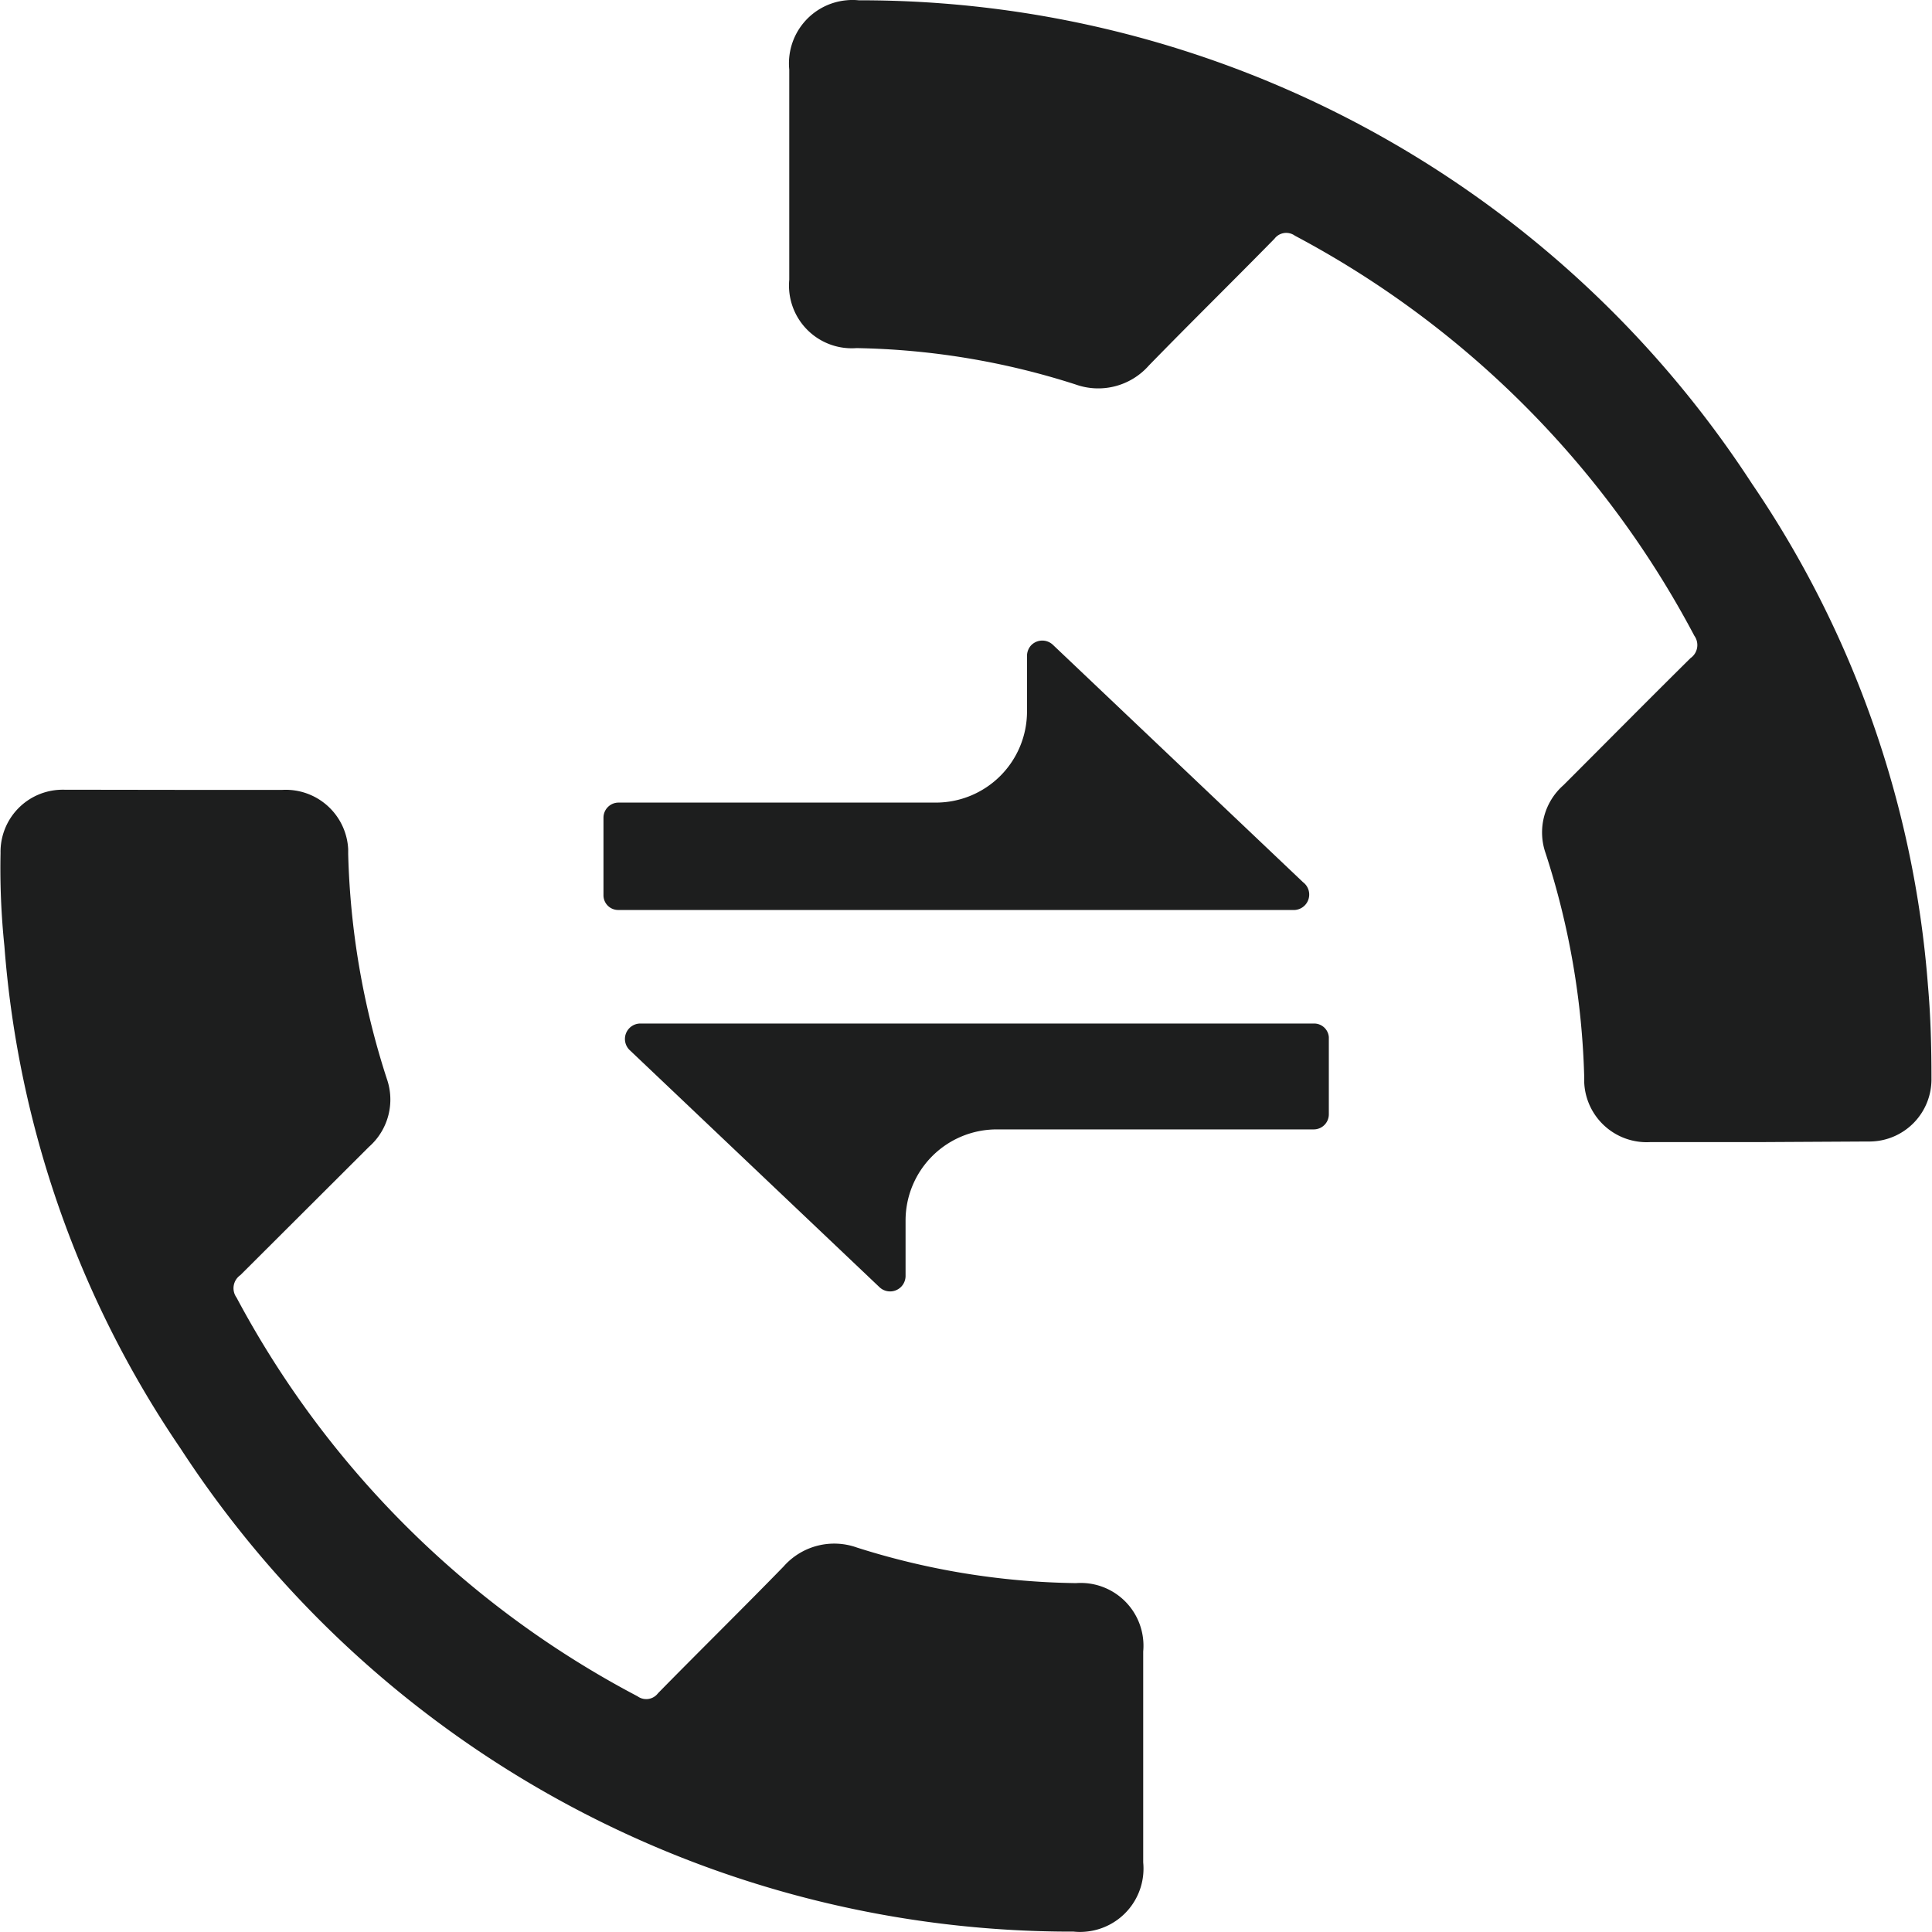
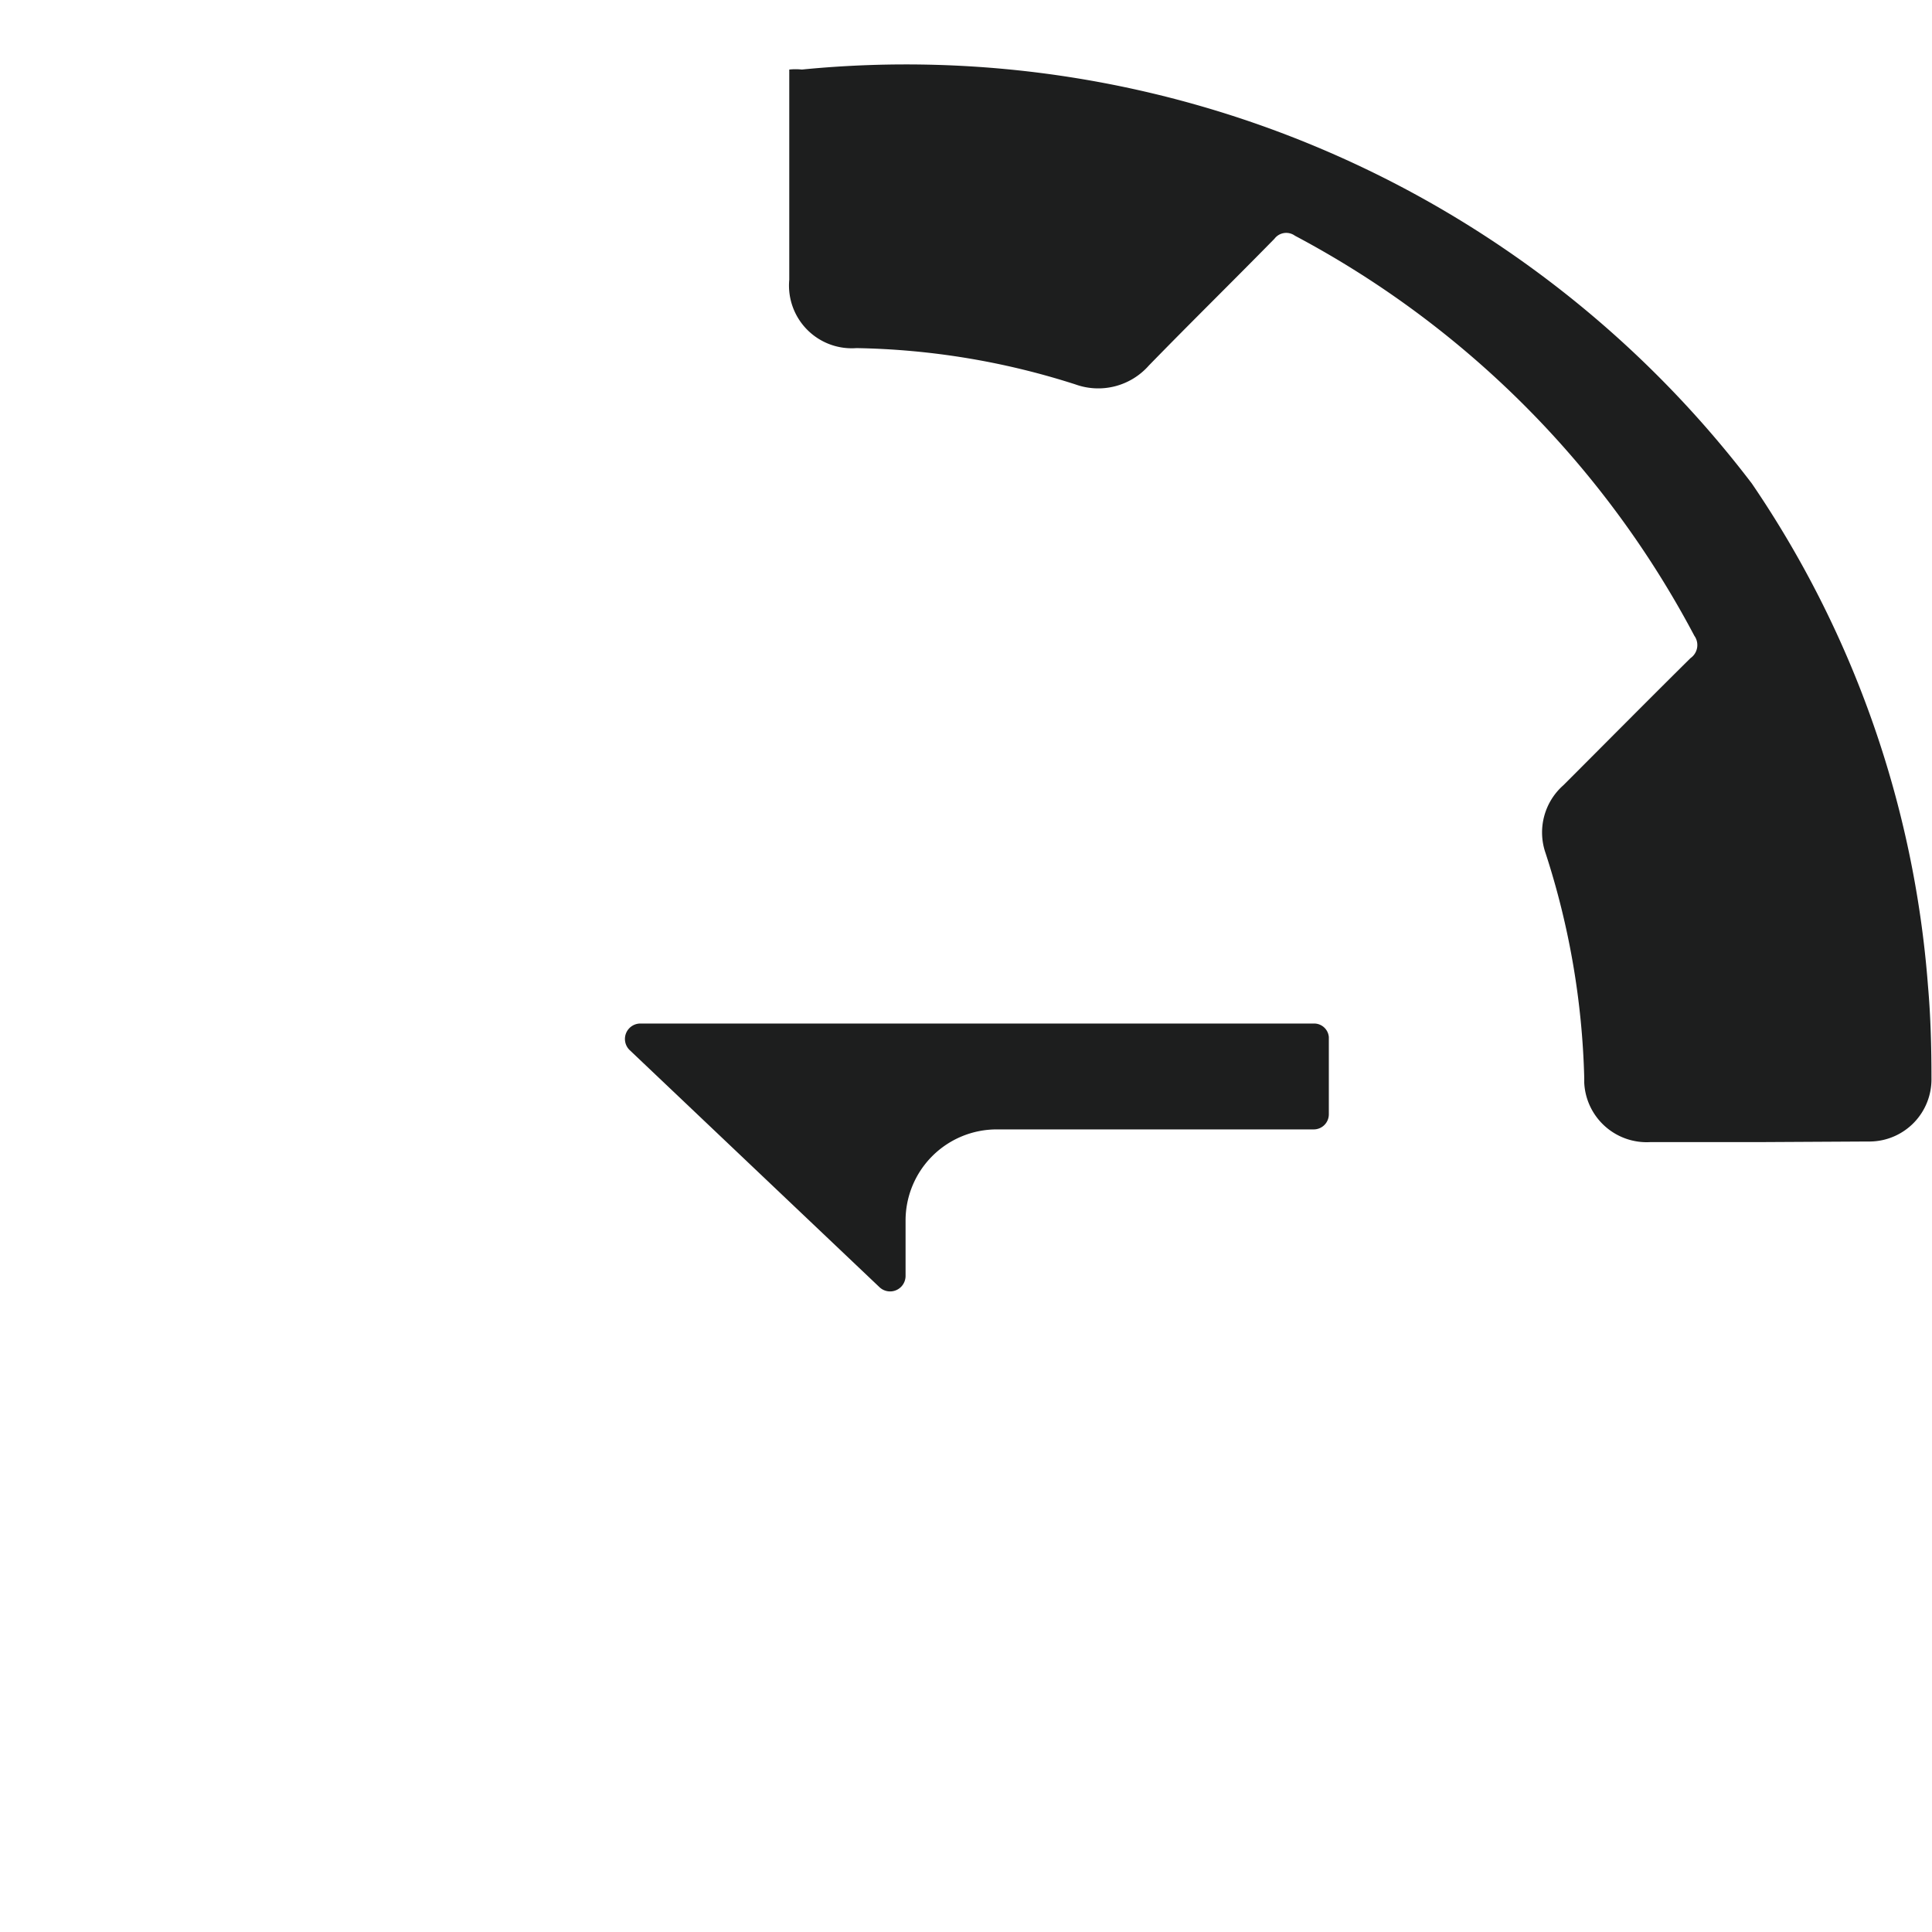
<svg xmlns="http://www.w3.org/2000/svg" viewBox="0 0 50 50">
  <defs>
    <style>.a{fill:#1d1e1e;}</style>
  </defs>
-   <path class="a" d="M4.542,20.442H7.311a1.618,1.618,0,0,1,1.7,1.536c0,.041,0,.082,0,.123a20.482,20.482,0,0,0,1,5.818,1.628,1.628,0,0,1-.46,1.759L6.221,33a.412.412,0,0,0-.107.57l.007.01A24.867,24.867,0,0,0,16.5,43.9a.382.382,0,0,0,.53-.08c1.079-1.1,2.179-2.18,3.249-3.279a1.746,1.746,0,0,1,1.9-.49,19.518,19.518,0,0,0,5.668.92,1.624,1.624,0,0,1,1.739,1.769V48.2a1.639,1.639,0,0,1-1.473,1.79,1.545,1.545,0,0,1-.326,0A27.508,27.508,0,0,1,4.672,37.486a26.666,26.666,0,0,1-4.558-13,19.574,19.574,0,0,1-.1-2.409,1.608,1.608,0,0,1,1.579-1.639.417.417,0,0,1,.05,0Z" />
-   <path class="a" d="M45.468,29.558H42.7A1.618,1.618,0,0,1,41,28.022c0-.041,0-.082,0-.123a20.445,20.445,0,0,0-1-5.818,1.628,1.628,0,0,1,.46-1.759c1.1-1.1,2.189-2.2,3.289-3.289a.412.412,0,0,0,.107-.57l-.007-.01A24.873,24.873,0,0,0,33.512,6.1a.382.382,0,0,0-.53.08c-1.079,1.1-2.179,2.18-3.249,3.279a1.746,1.746,0,0,1-1.9.49,19.529,19.529,0,0,0-5.668-.94,1.624,1.624,0,0,1-1.739-1.769V1.8A1.639,1.639,0,0,1,21.9.008a1.545,1.545,0,0,1,.326,0A27.508,27.508,0,0,1,45.338,12.514a26.666,26.666,0,0,1,4.558,13c.07.8.09,1.589.09,2.389a1.608,1.608,0,0,1-1.579,1.639.417.417,0,0,1-.05,0Z" />
-   <path class="a" d="M33.722,22.831l-6.478-6.148a.4.4,0,0,0-.565.025.405.405,0,0,0-.1.265v1.439a2.359,2.359,0,0,1-2.359,2.359H16.008a.391.391,0,0,0-.39.39v2a.38.38,0,0,0,.37.389H33.452a.4.4,0,0,0,.27-.719Z" />
+   <path class="a" d="M45.468,29.558H42.7A1.618,1.618,0,0,1,41,28.022c0-.041,0-.082,0-.123a20.445,20.445,0,0,0-1-5.818,1.628,1.628,0,0,1,.46-1.759c1.1-1.1,2.189-2.2,3.289-3.289a.412.412,0,0,0,.107-.57l-.007-.01A24.873,24.873,0,0,0,33.512,6.1a.382.382,0,0,0-.53.08c-1.079,1.1-2.179,2.18-3.249,3.279a1.746,1.746,0,0,1-1.9.49,19.529,19.529,0,0,0-5.668-.94,1.624,1.624,0,0,1-1.739-1.769V1.8a1.545,1.545,0,0,1,.326,0A27.508,27.508,0,0,1,45.338,12.514a26.666,26.666,0,0,1,4.558,13c.07.8.09,1.589.09,2.389a1.608,1.608,0,0,1-1.579,1.639.417.417,0,0,1-.05,0Z" />
  <path class="a" d="M34,26.489H16.558a.4.4,0,0,0-.27.68l6.478,6.148a.4.4,0,0,0,.565-.025.405.405,0,0,0,.105-.265V31.588A2.359,2.359,0,0,1,25.8,29.229H34a.391.391,0,0,0,.39-.39v-2A.381.381,0,0,0,34,26.489Z" />
</svg>